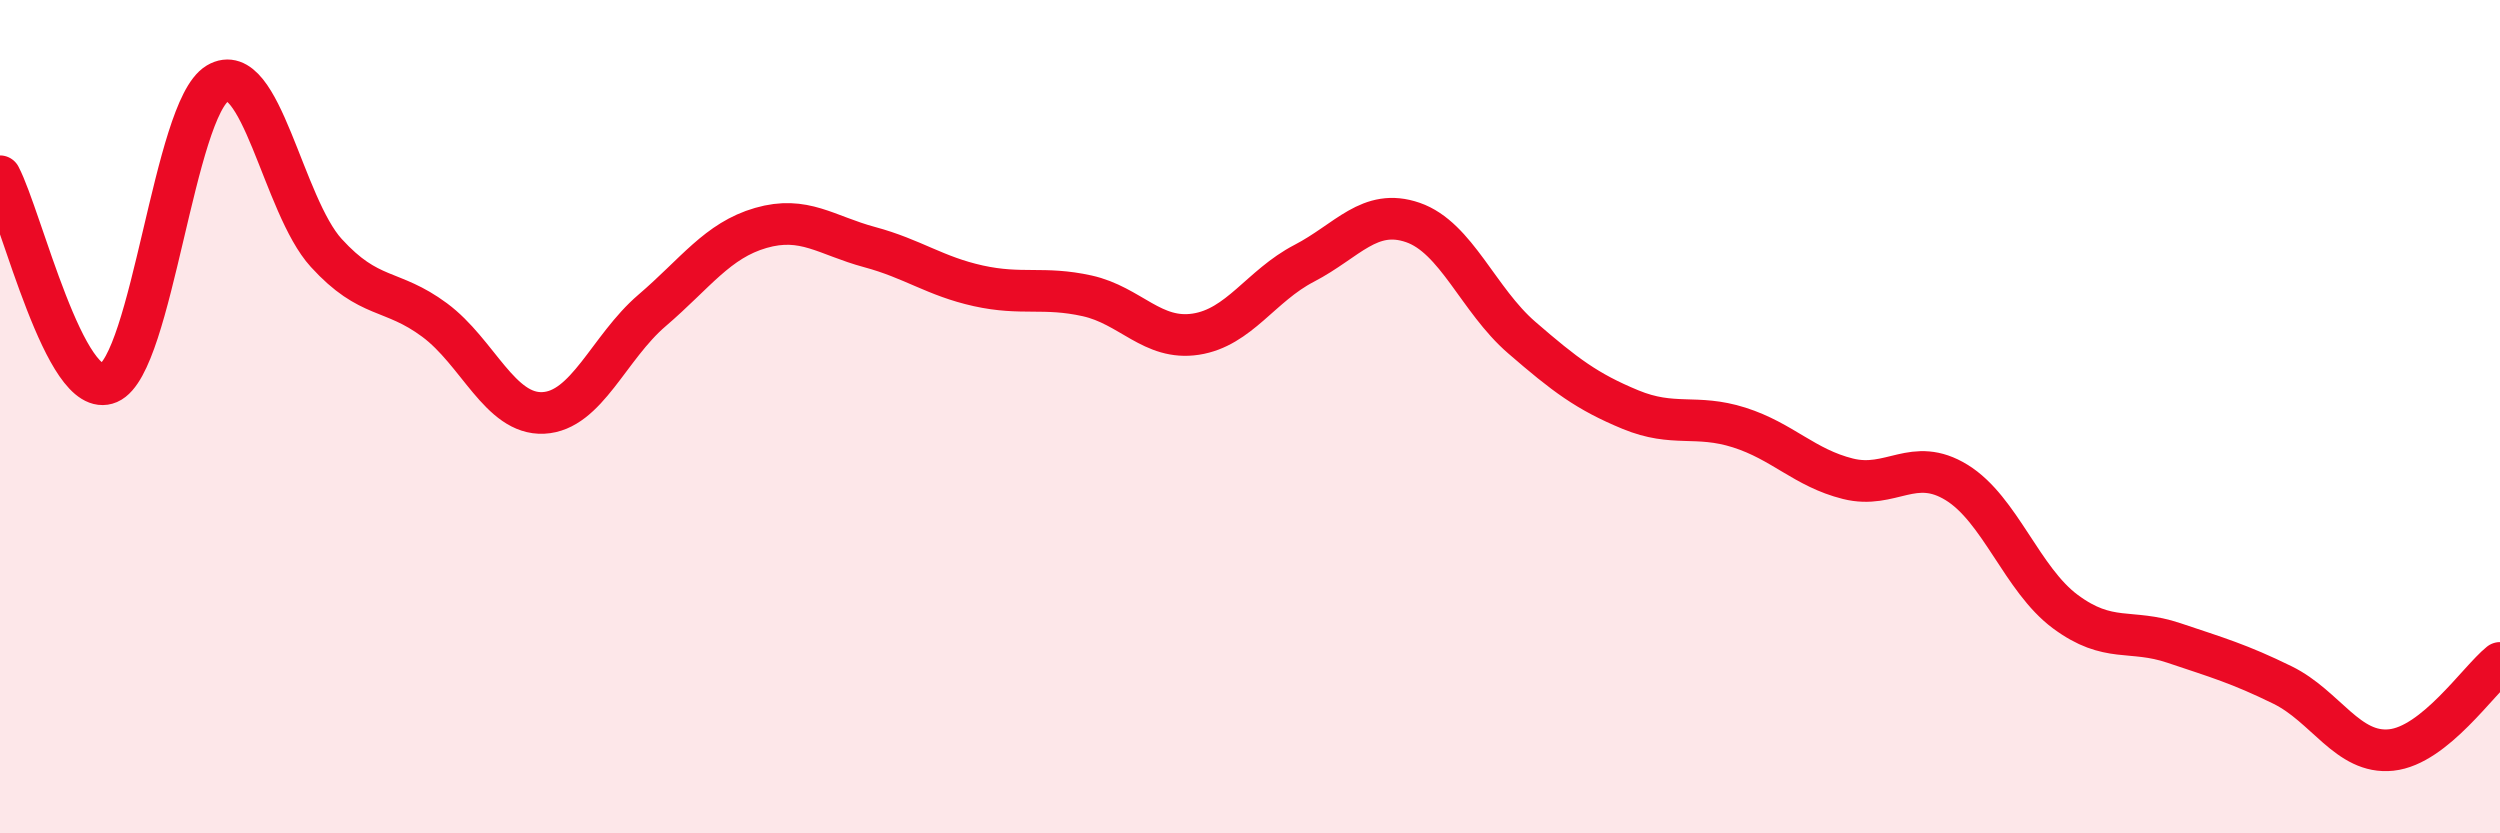
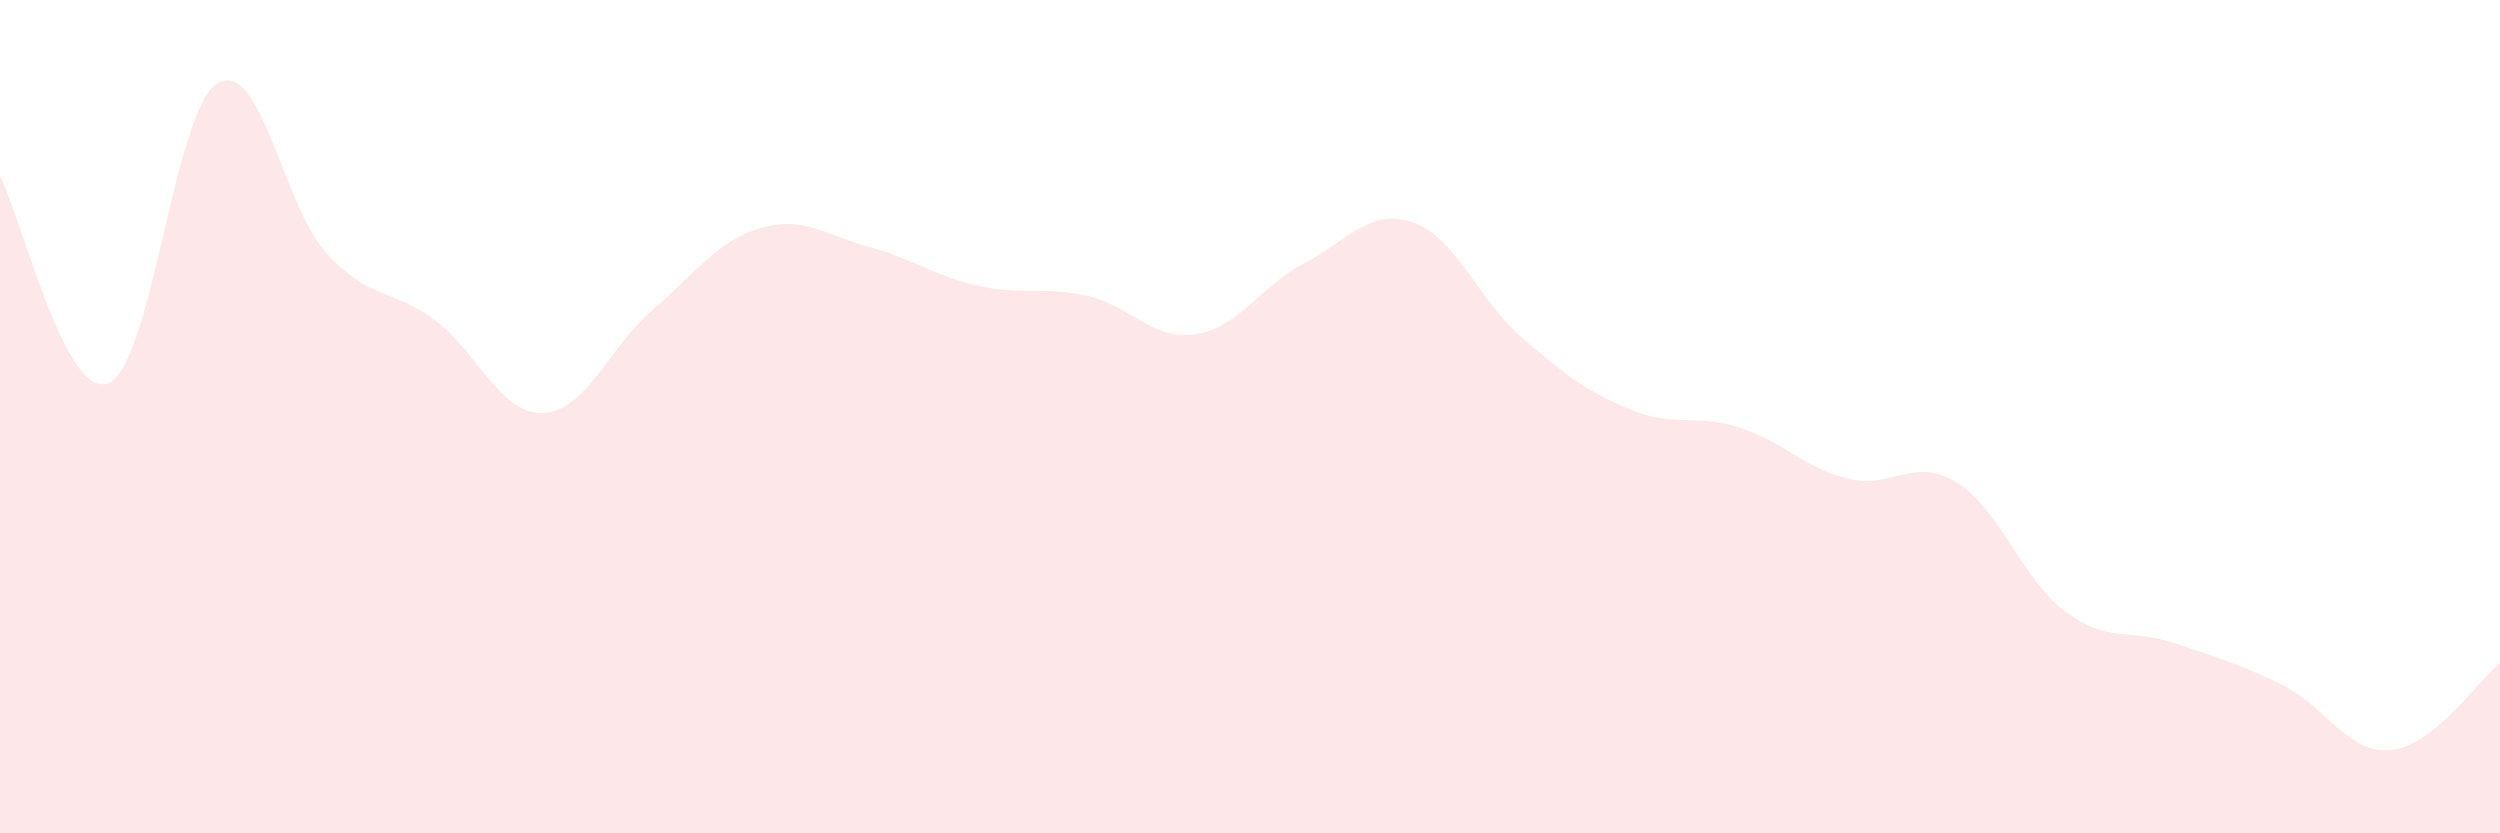
<svg xmlns="http://www.w3.org/2000/svg" width="60" height="20" viewBox="0 0 60 20">
  <path d="M 0,4.23 C 0.52,5.22 1.57,9.64 2.61,9.19 C 3.65,8.74 4.18,2.62 5.22,2 C 6.26,1.38 6.79,4.93 7.83,6.07 C 8.87,7.21 9.39,6.91 10.43,7.68 C 11.47,8.45 12,9.96 13.04,9.91 C 14.08,9.86 14.61,8.34 15.65,7.45 C 16.69,6.56 17.22,5.77 18.26,5.47 C 19.3,5.17 19.83,5.65 20.87,5.93 C 21.91,6.21 22.44,6.63 23.48,6.86 C 24.52,7.09 25.05,6.87 26.09,7.1 C 27.13,7.33 27.66,8.18 28.7,8.02 C 29.74,7.86 30.26,6.86 31.3,6.32 C 32.34,5.78 32.87,4.98 33.91,5.34 C 34.95,5.7 35.48,7.2 36.52,8.1 C 37.56,9 38.09,9.4 39.13,9.83 C 40.17,10.26 40.7,9.93 41.74,10.26 C 42.78,10.59 43.31,11.23 44.35,11.49 C 45.39,11.75 45.92,10.94 46.96,11.58 C 48,12.22 48.53,13.91 49.57,14.68 C 50.61,15.45 51.13,15.08 52.17,15.43 C 53.21,15.78 53.74,15.93 54.78,16.44 C 55.82,16.95 56.35,18.11 57.39,18 C 58.43,17.89 59.48,16.33 60,15.91L60 20L0 20Z" fill="#EB0A25" opacity="0.1" stroke-linecap="round" stroke-linejoin="round" />
-   <path d="M 0,4.23 C 0.52,5.22 1.57,9.64 2.61,9.19 C 3.65,8.74 4.18,2.62 5.22,2 C 6.26,1.38 6.79,4.93 7.83,6.07 C 8.87,7.21 9.39,6.91 10.43,7.68 C 11.47,8.45 12,9.96 13.04,9.91 C 14.08,9.86 14.61,8.34 15.65,7.45 C 16.69,6.56 17.22,5.77 18.26,5.47 C 19.3,5.17 19.83,5.65 20.87,5.93 C 21.91,6.21 22.44,6.63 23.48,6.86 C 24.52,7.09 25.05,6.87 26.09,7.1 C 27.13,7.33 27.66,8.18 28.7,8.02 C 29.74,7.86 30.26,6.86 31.3,6.32 C 32.34,5.78 32.87,4.98 33.91,5.34 C 34.95,5.7 35.48,7.2 36.52,8.1 C 37.56,9 38.09,9.4 39.13,9.83 C 40.17,10.26 40.7,9.93 41.74,10.26 C 42.78,10.59 43.31,11.23 44.35,11.49 C 45.39,11.75 45.92,10.94 46.96,11.58 C 48,12.22 48.53,13.91 49.57,14.68 C 50.61,15.45 51.13,15.08 52.17,15.43 C 53.21,15.78 53.74,15.93 54.78,16.44 C 55.82,16.95 56.35,18.11 57.39,18 C 58.43,17.89 59.48,16.33 60,15.91" stroke="#EB0A25" stroke-width="1" fill="none" stroke-linecap="round" stroke-linejoin="round" />
</svg>